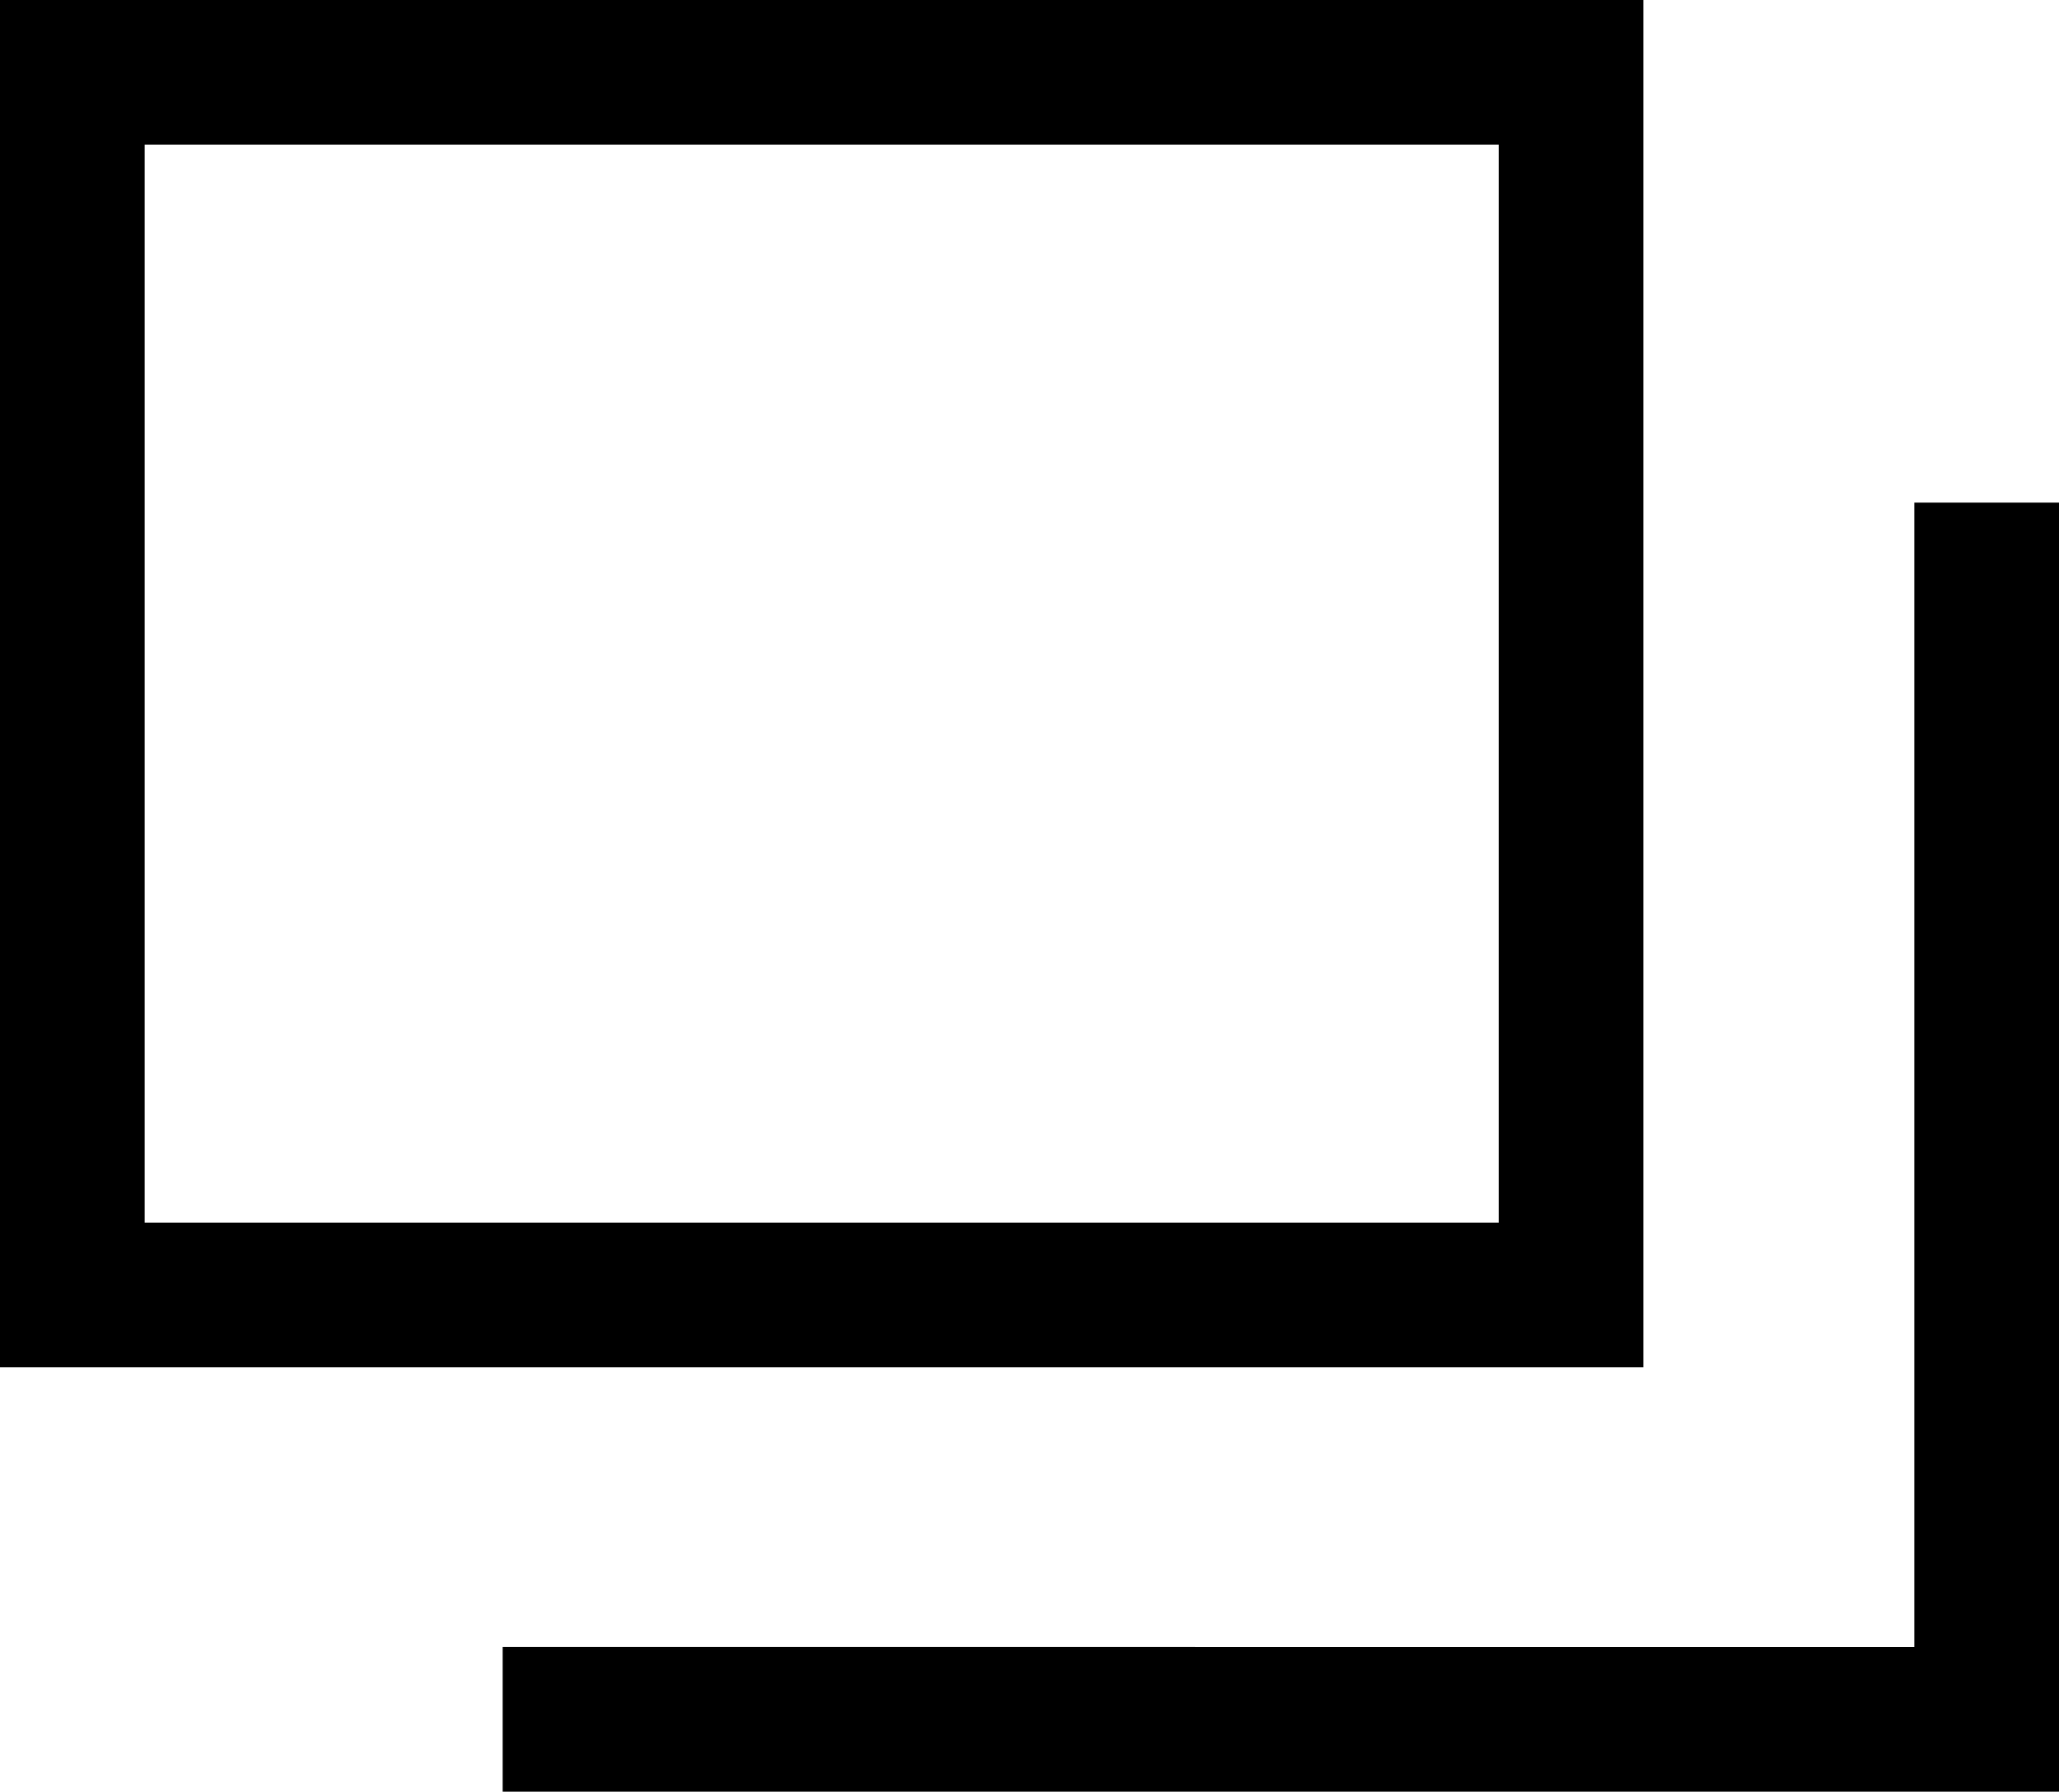
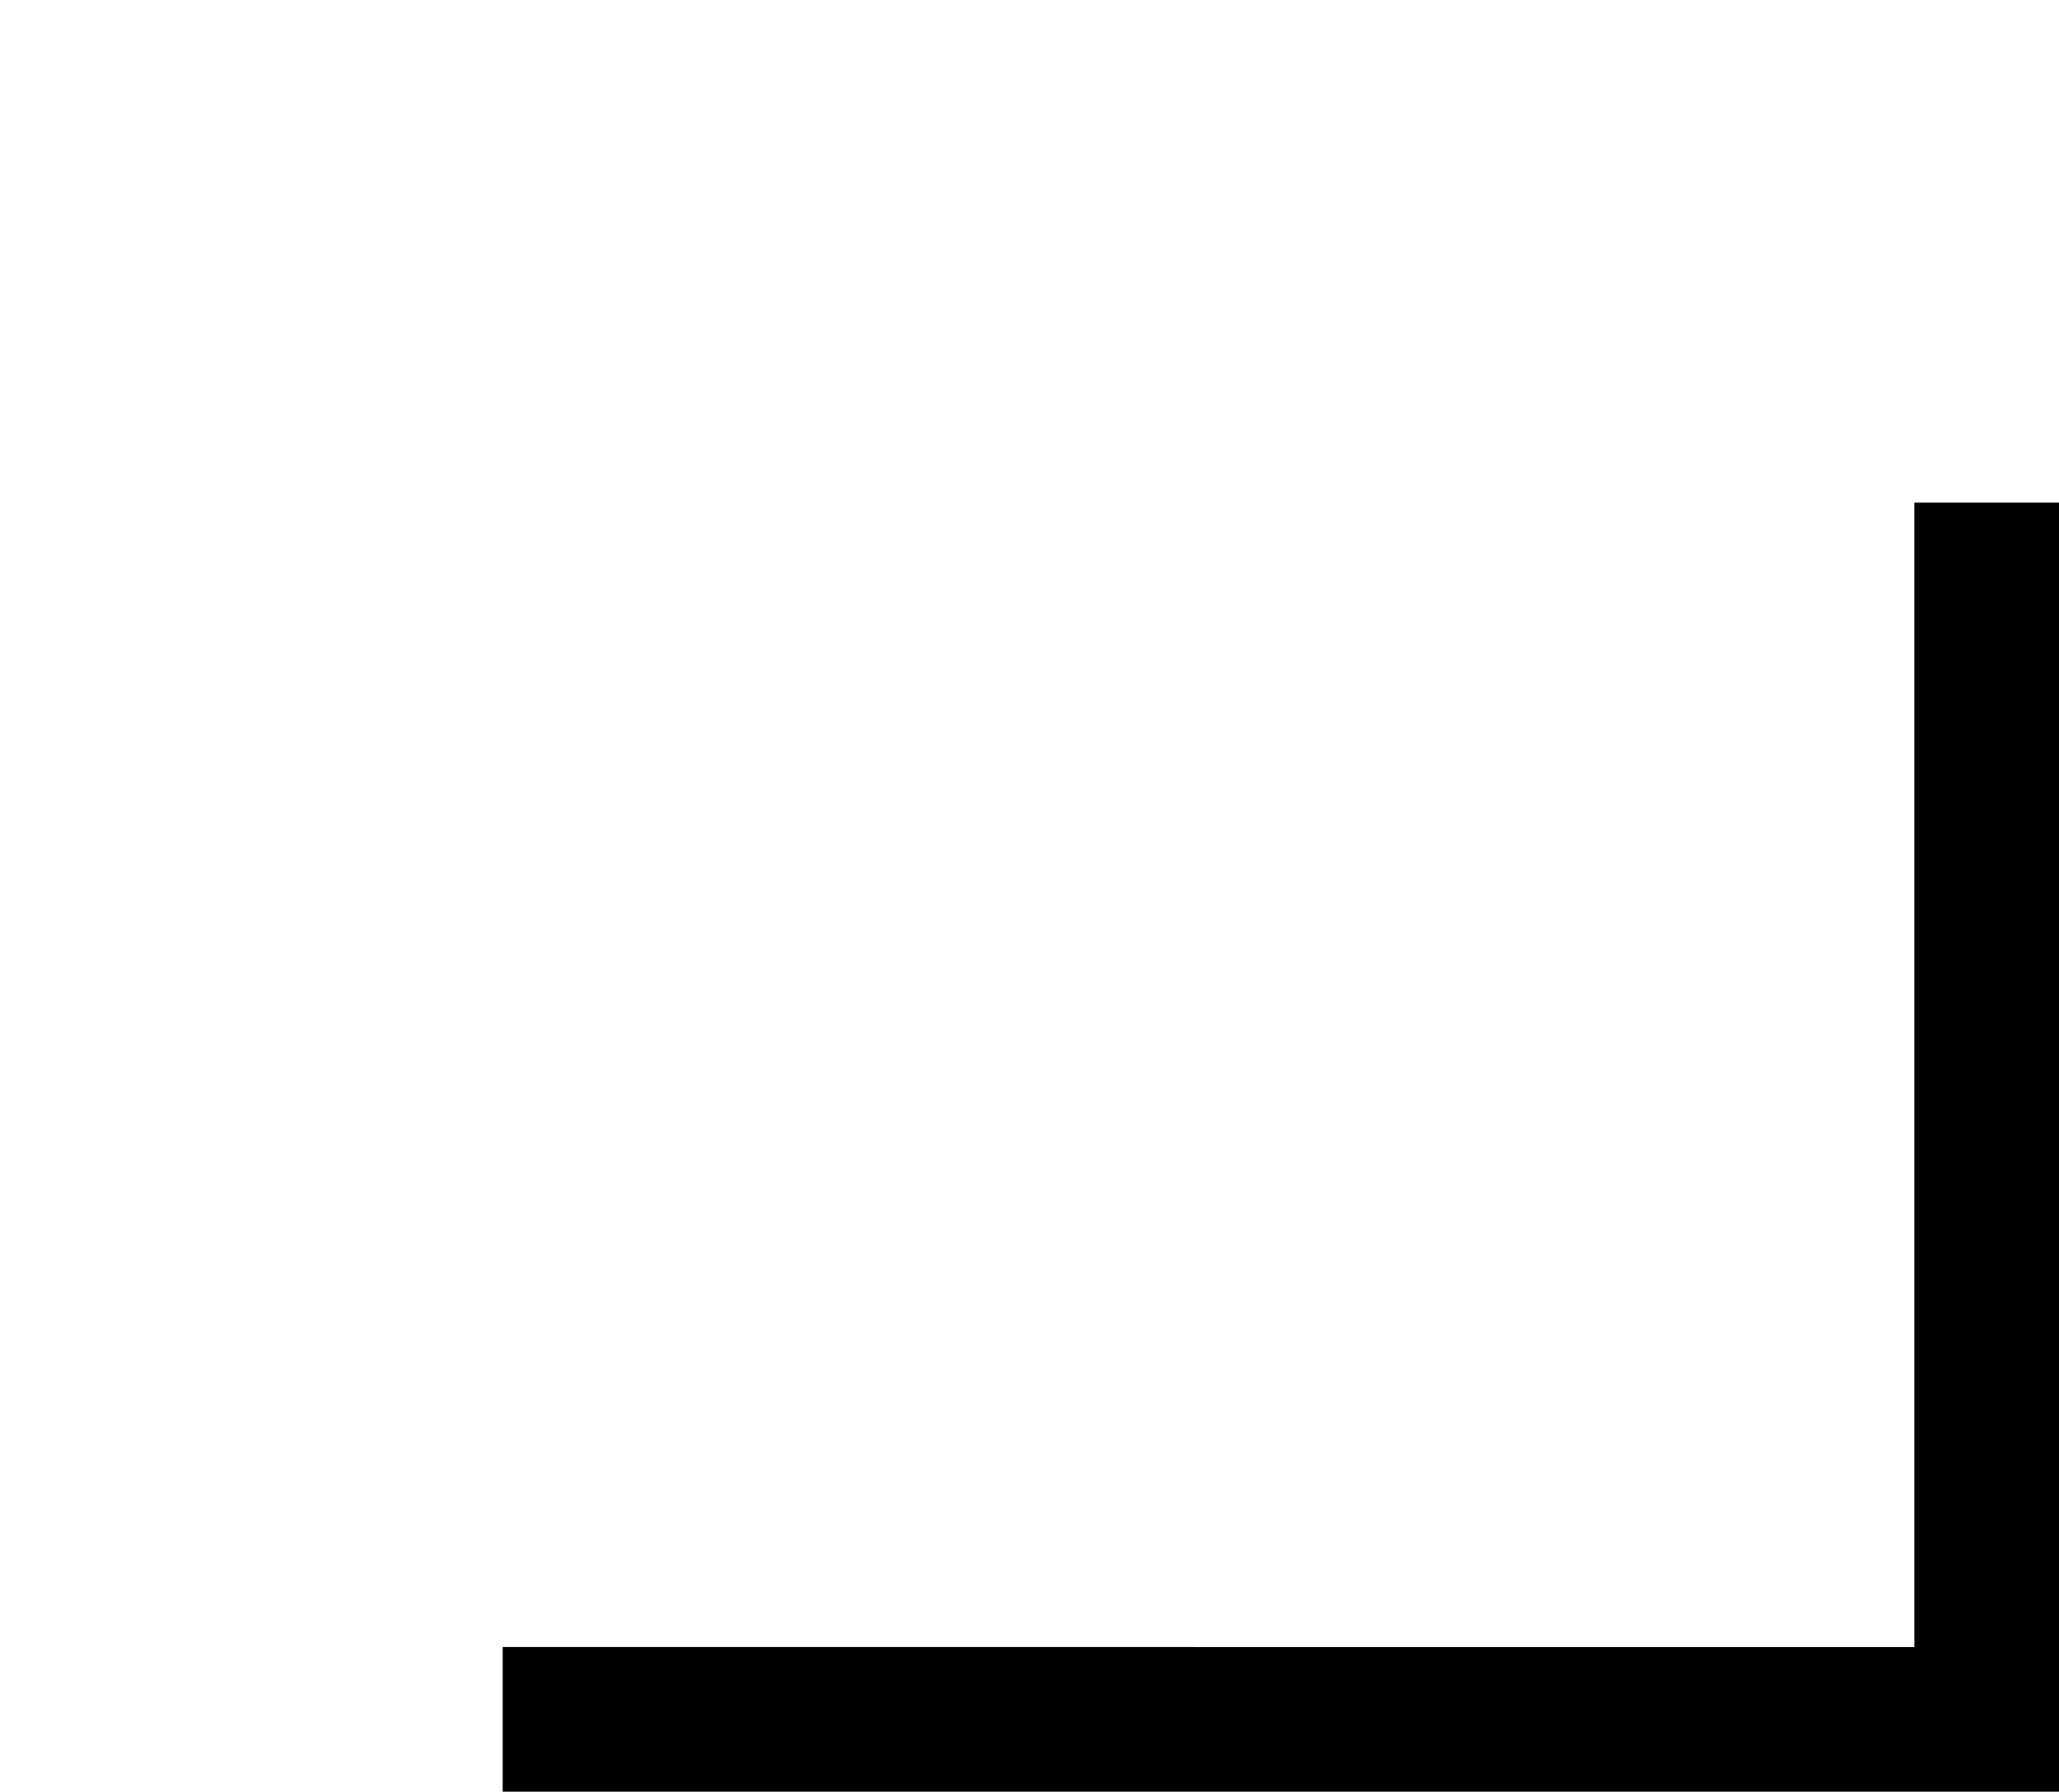
<svg xmlns="http://www.w3.org/2000/svg" width="14.234" height="12.387" viewBox="0 0 14.234 12.387">
  <g id="アートワーク_1" data-name="アートワーク 1" transform="translate(6.95 6.05)">
    <g id="アートワーク_1-2" data-name="アートワーク 1" transform="translate(-6.45 -5.55)">
-       <rect id="長方形_87" data-name="長方形 87" width="10.361" height="8.453" fill="none" stroke="#000" stroke-miterlimit="10" stroke-width="1" />
      <path id="パス_18" data-name="パス 18" d="M13.659,3.4v8.412H3.4" transform="translate(-0.425 -0.425)" fill="none" stroke="#000" stroke-miterlimit="10" stroke-width="1" />
    </g>
  </g>
</svg>